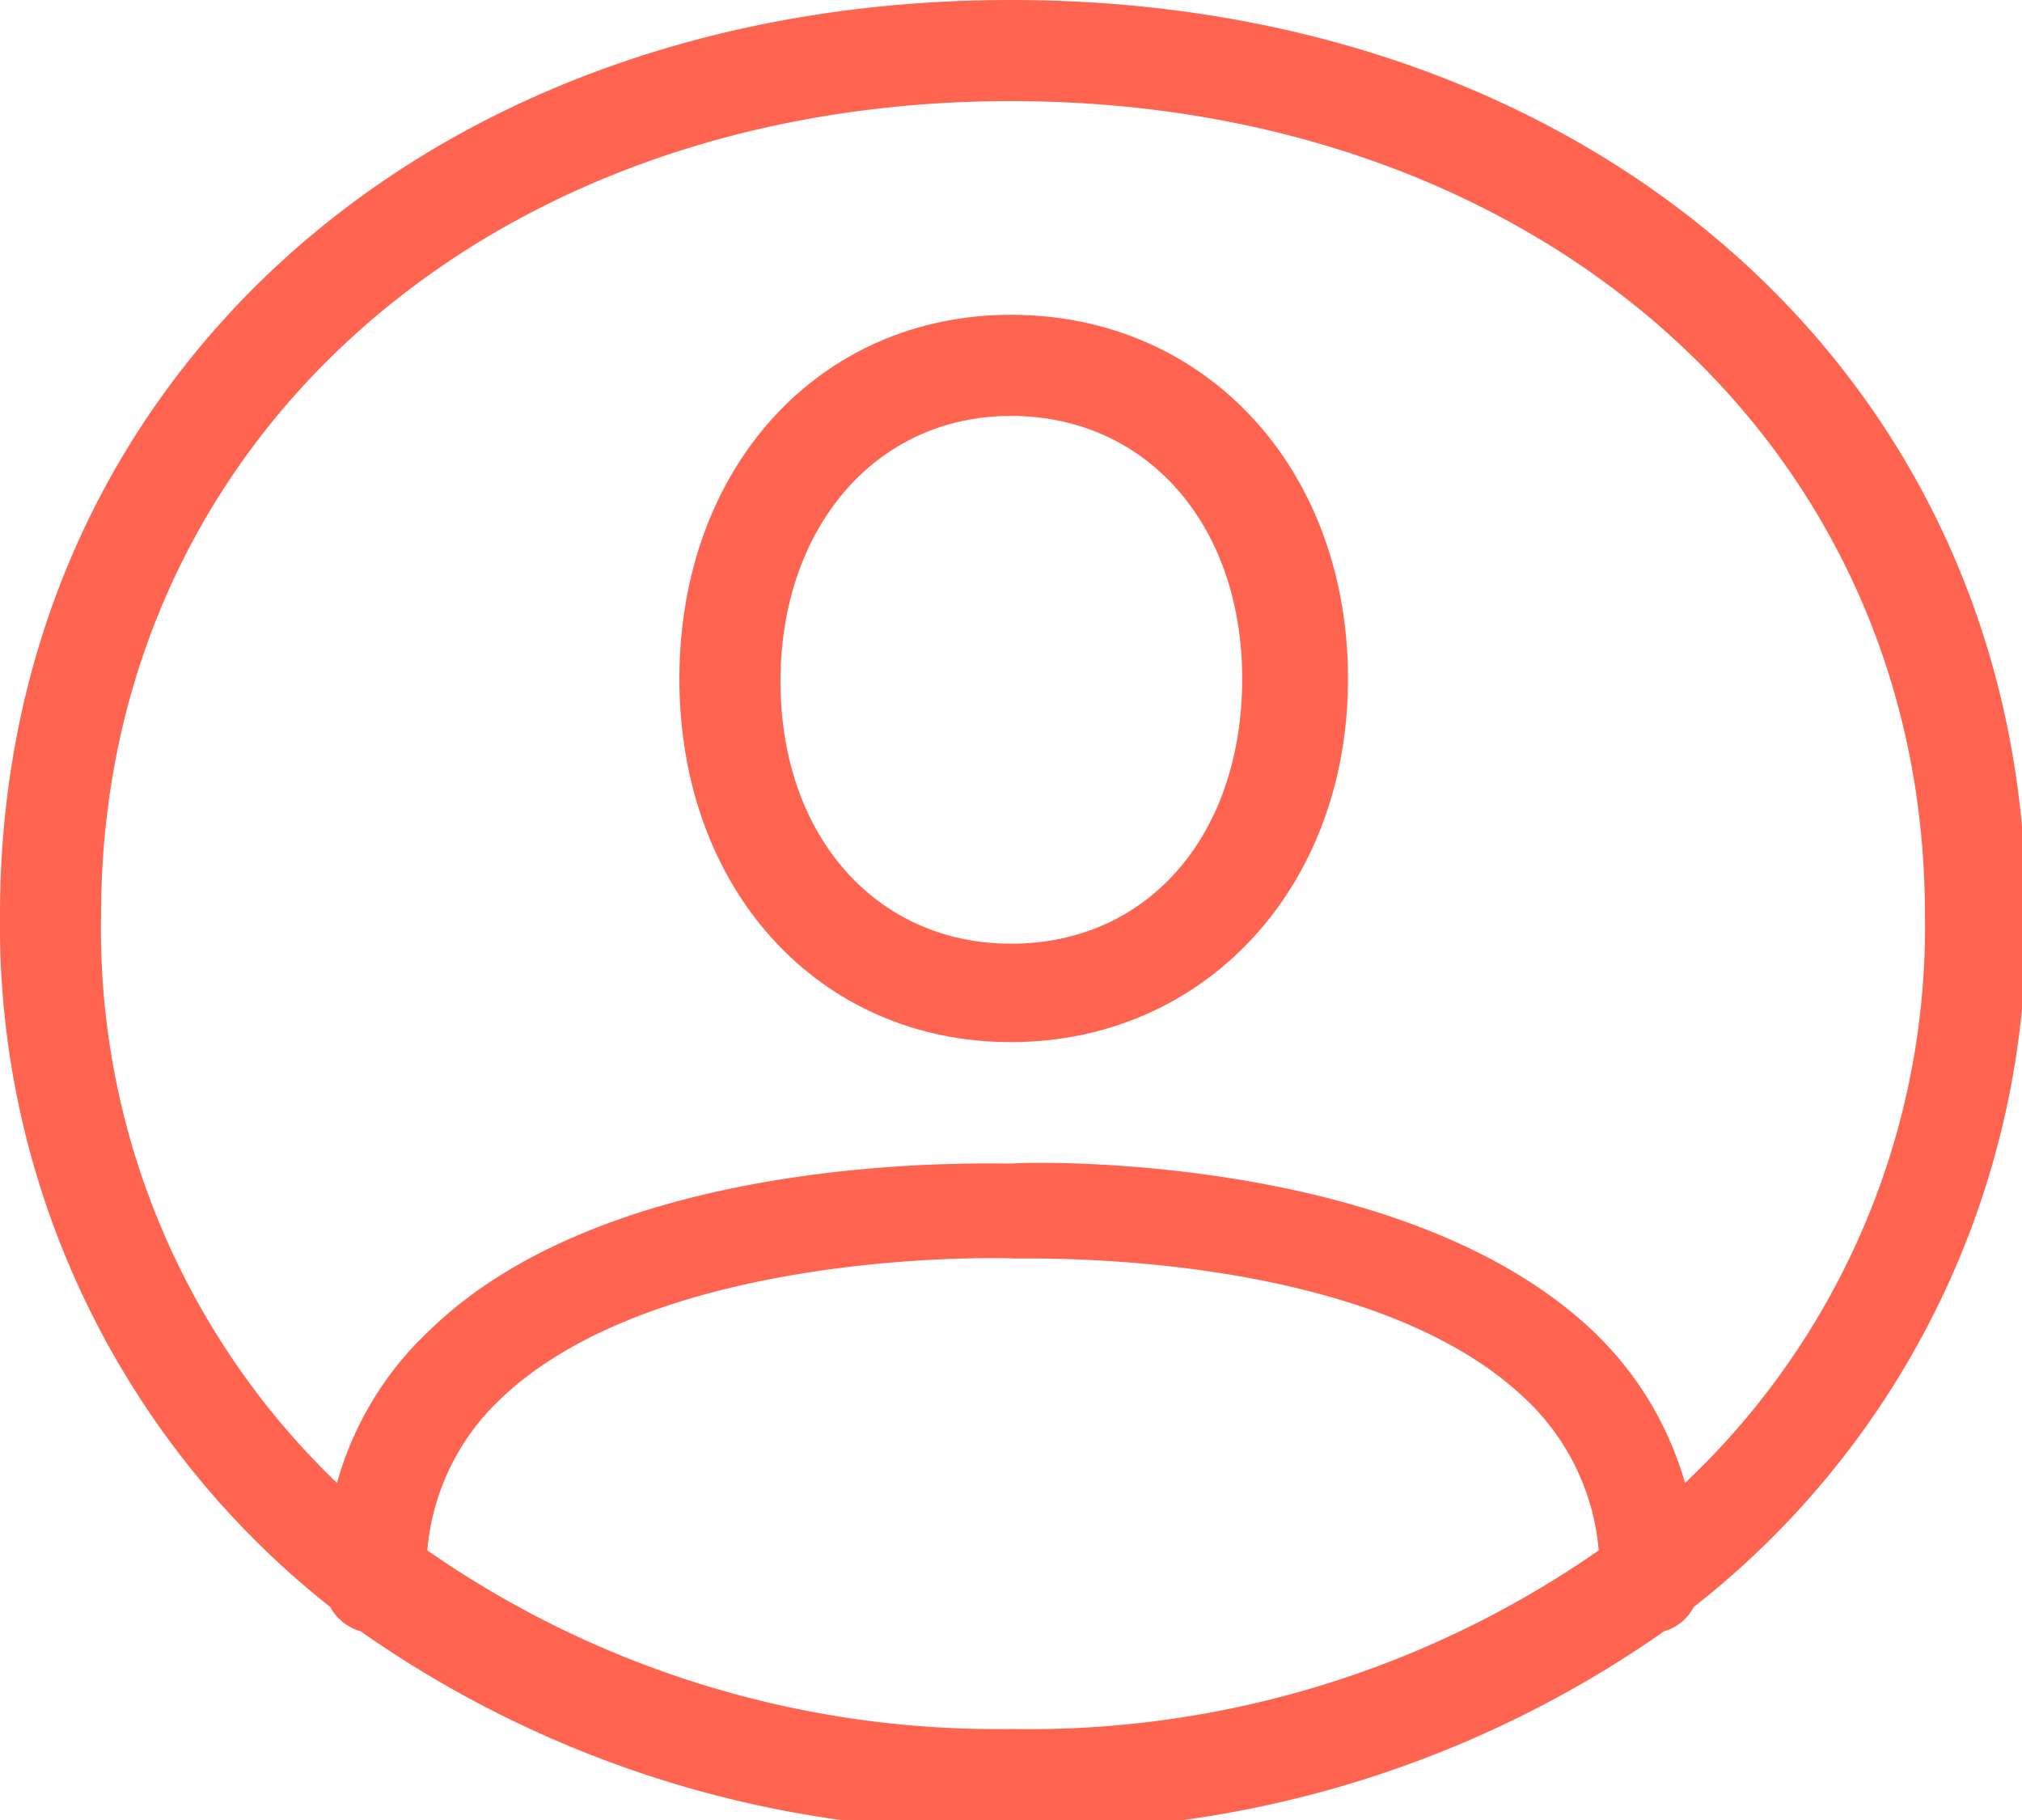
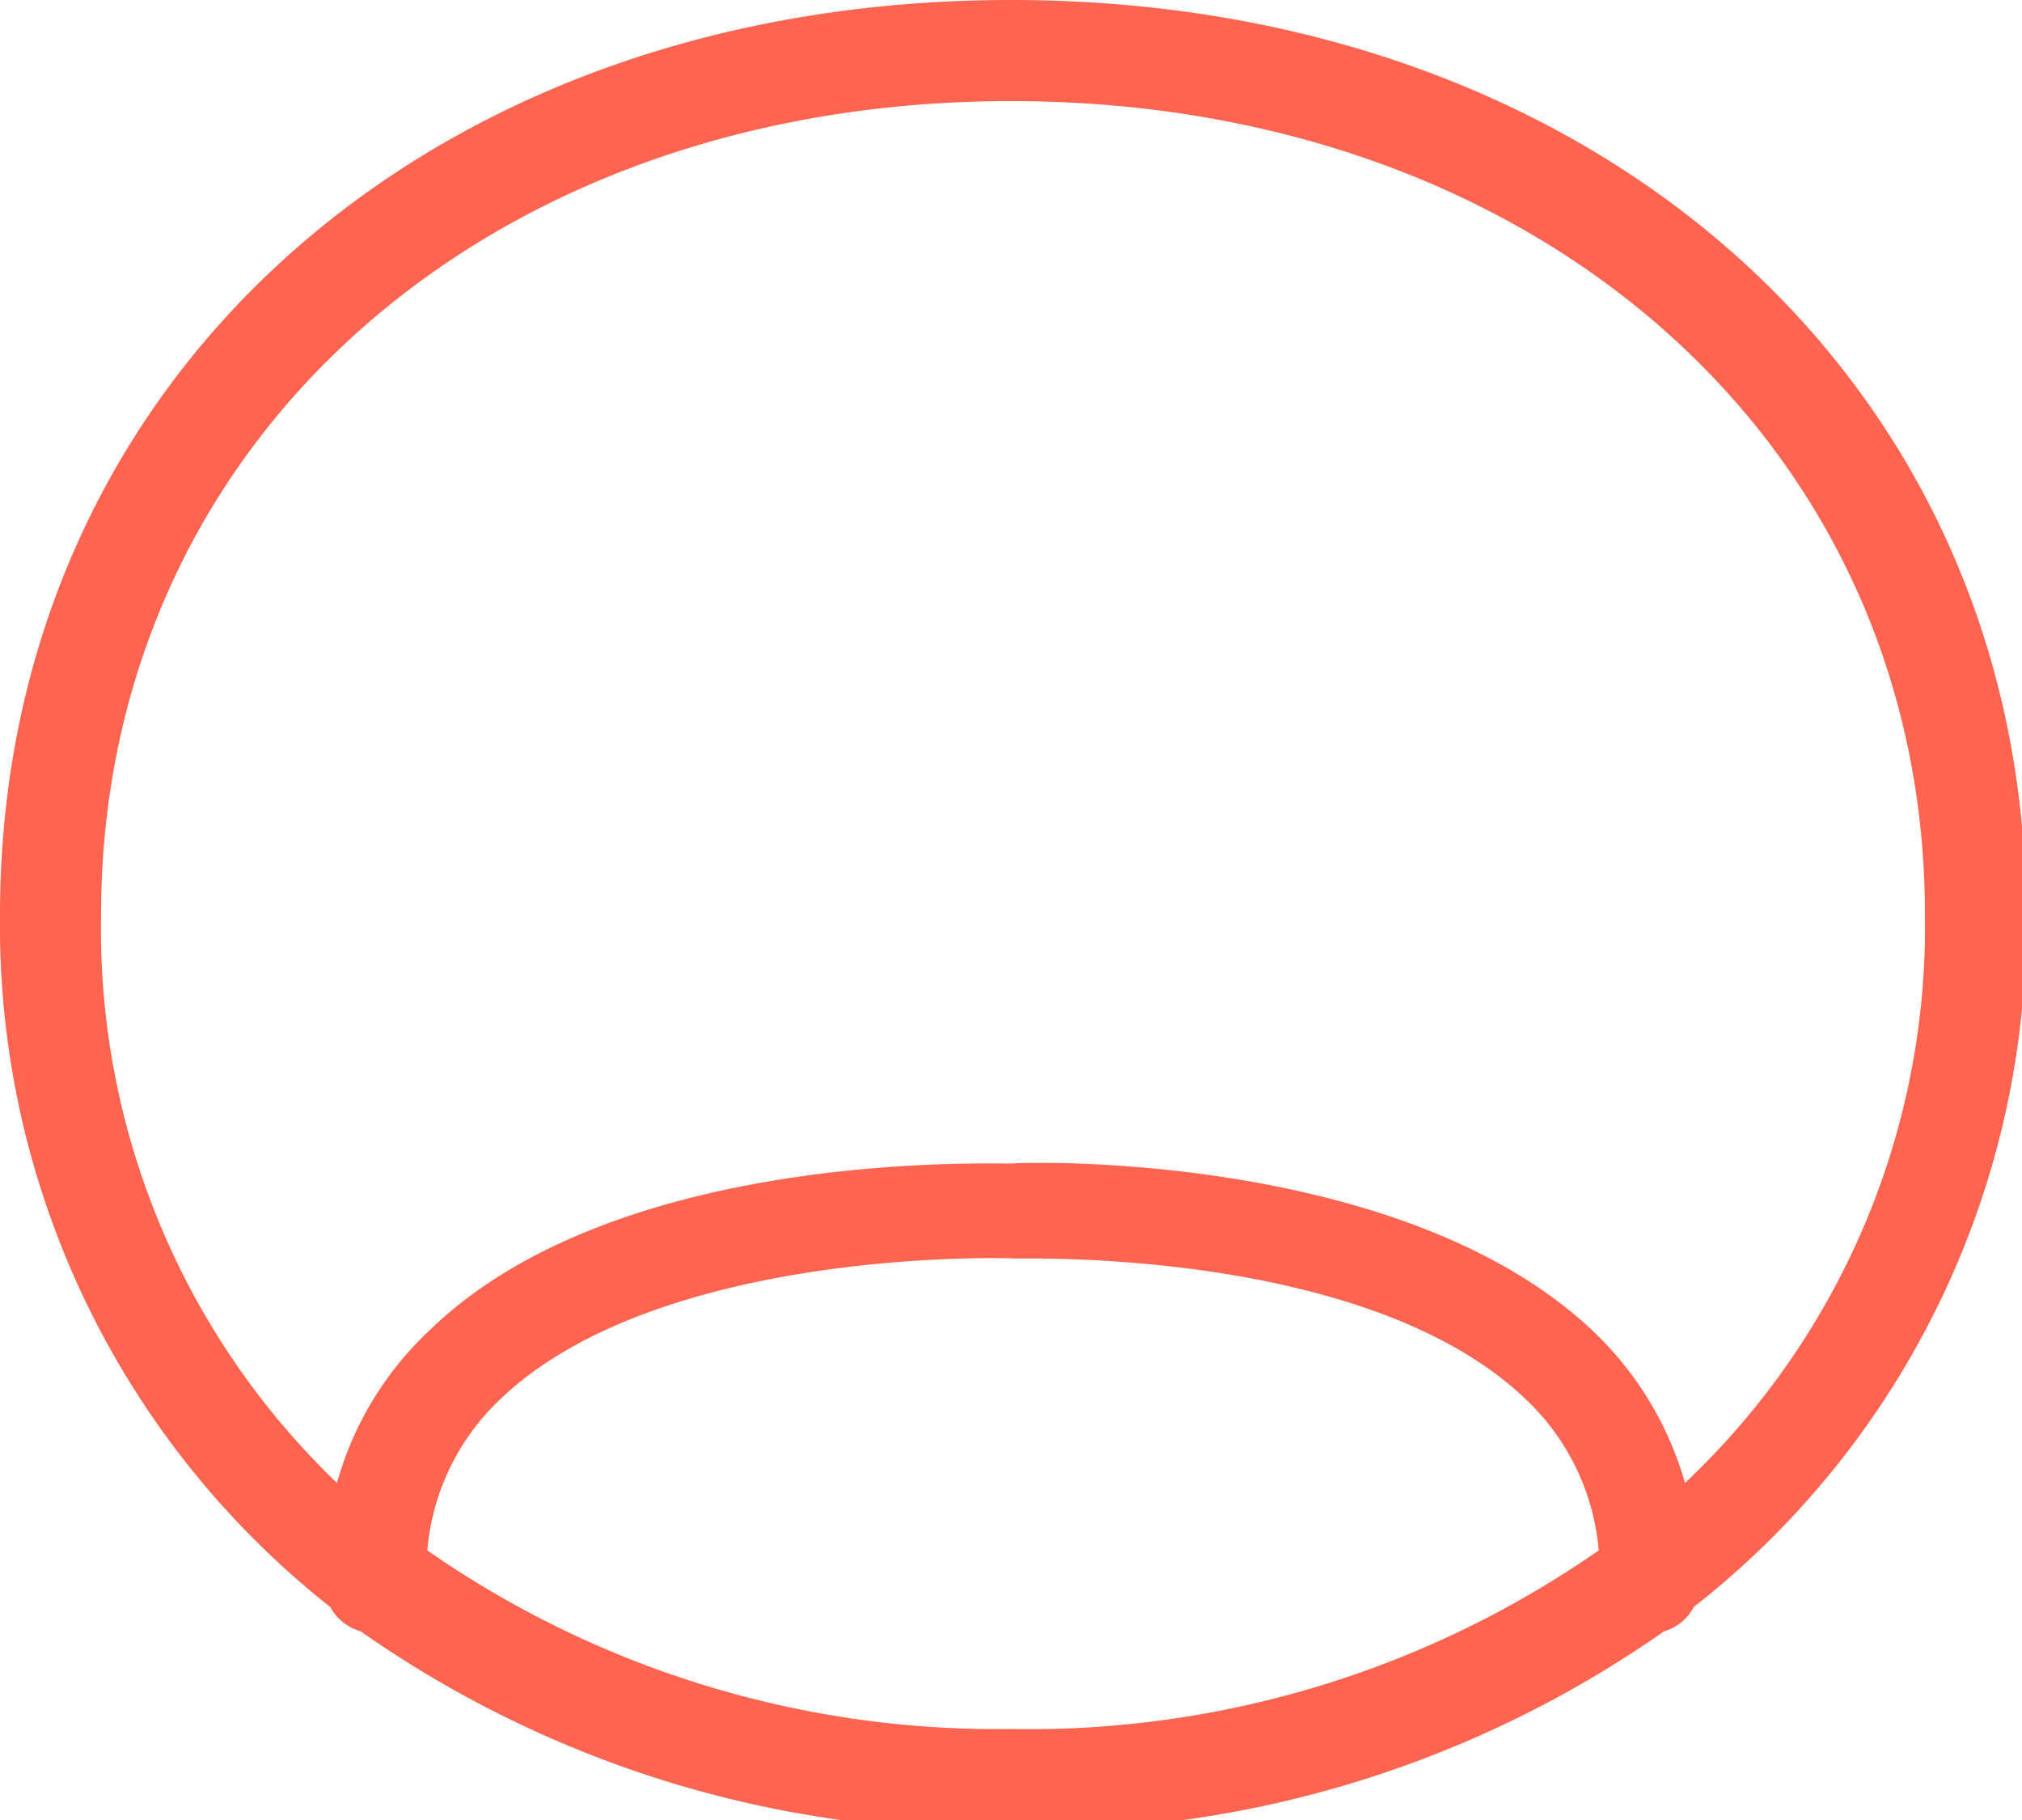
<svg xmlns="http://www.w3.org/2000/svg" id="Vrstva_1" data-name="Vrstva 1" viewBox="0 0 30 27">
  <defs>
    <style>.cls-1{fill:#ff6450;}</style>
  </defs>
  <path class="cls-1" d="M30.06,13.57C30.06,5.71,23.74,0,15,0S0,5.71,0,13.57A12.88,12.88,0,0,0,4.9,23.84a.74.74,0,0,0,.45.36A16.27,16.27,0,0,0,15,27.15a16.3,16.3,0,0,0,9.69-2.95.72.72,0,0,0,.44-.36A12.85,12.85,0,0,0,30.06,13.57ZM6.34,23a3.49,3.49,0,0,1,1.07-2.23c2.35-2.27,7.54-2.11,7.65-2.1s5.24-.17,7.59,2.1A3.49,3.49,0,0,1,23.72,23,14.79,14.79,0,0,1,15,25.65,14.79,14.79,0,0,1,6.34,23ZM25,22a5,5,0,0,0-1.33-2.22c-2.81-2.71-8.46-2.54-8.63-2.52S9.19,17,6.38,19.73A4.89,4.89,0,0,0,5,22,11.38,11.38,0,0,1,1.5,13.57C1.5,6.58,7.19,1.5,15,1.5S28.56,6.58,28.56,13.57A11.34,11.34,0,0,1,25,22Z" />
-   <path class="cls-1" d="M15,4.67c-2.85,0-4.92,2.27-4.92,5.4s2.07,5.39,4.92,5.39S20,13.19,20,10.07,17.89,4.67,15,4.67ZM15,14c-2,0-3.42-1.6-3.42-3.89S13,6.17,15,6.17s3.43,1.6,3.43,3.9S17.05,14,15,14Z" />
</svg>